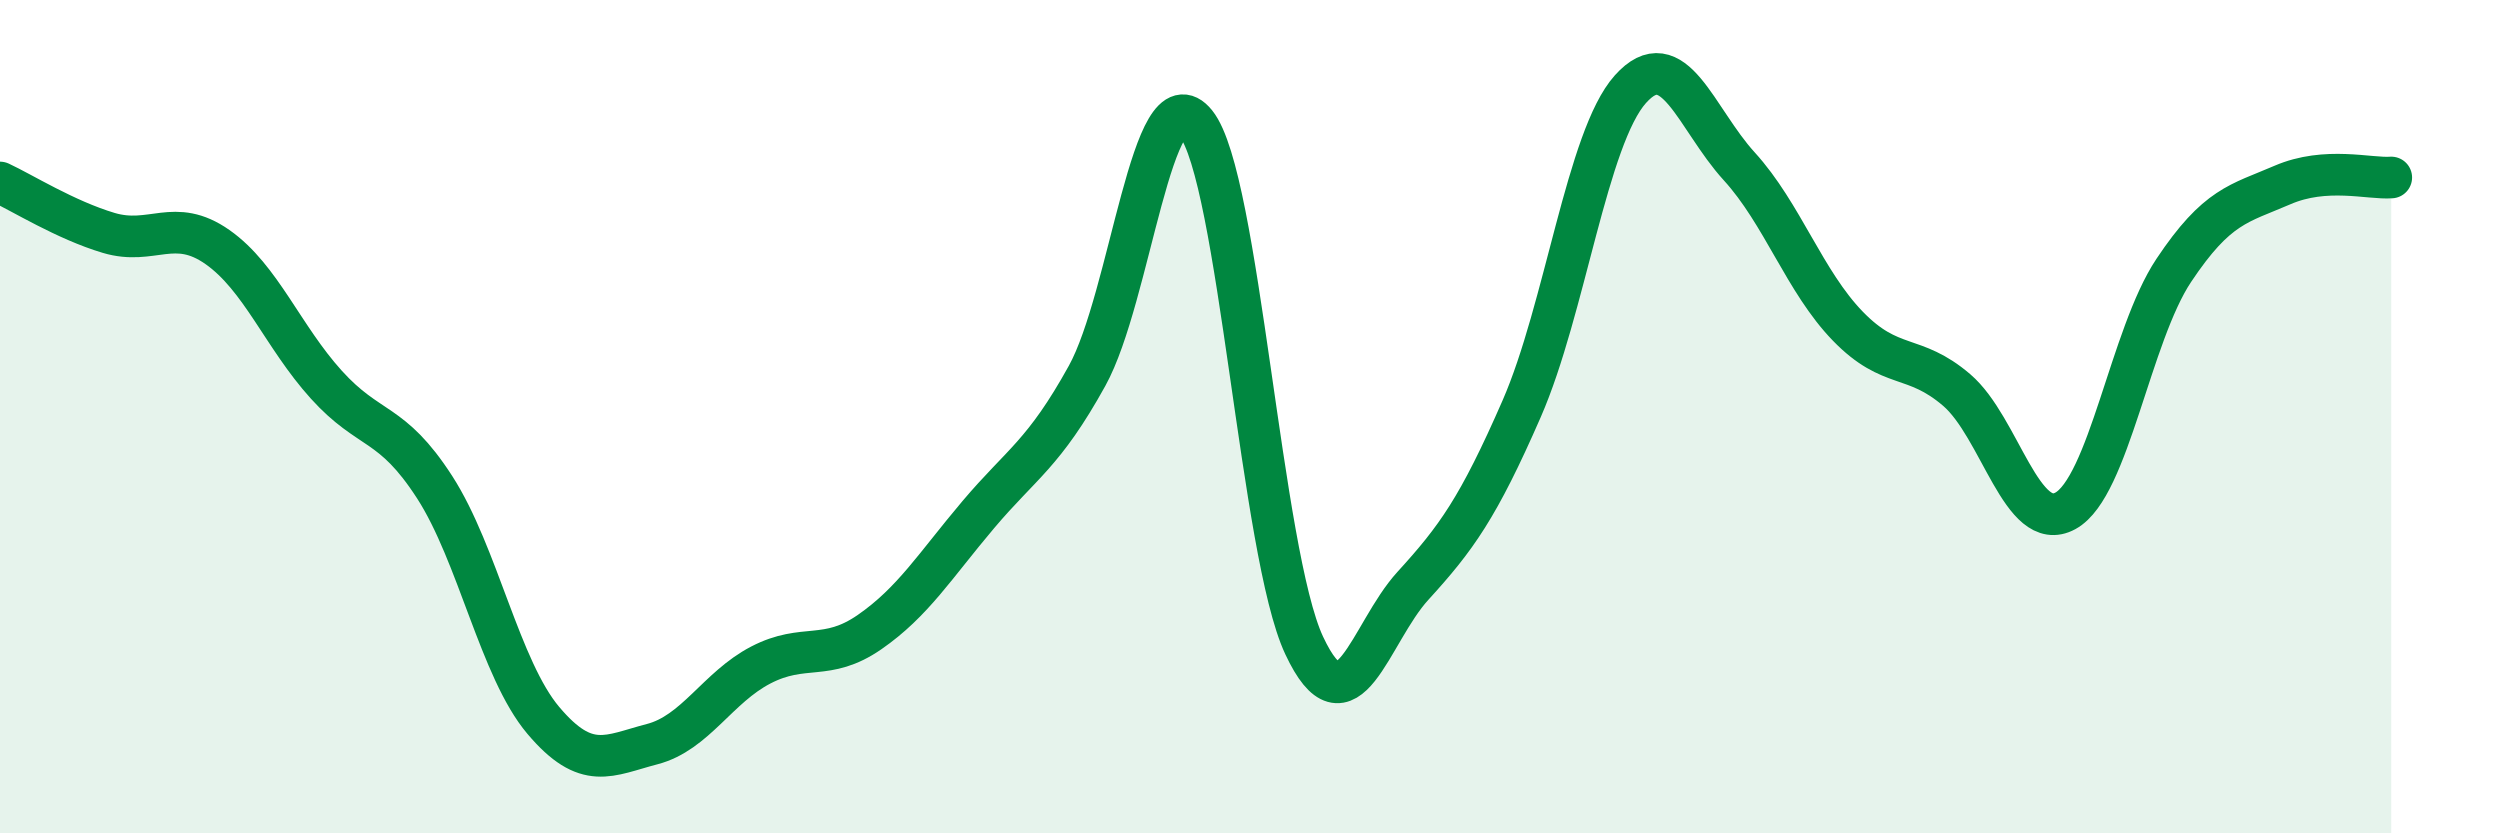
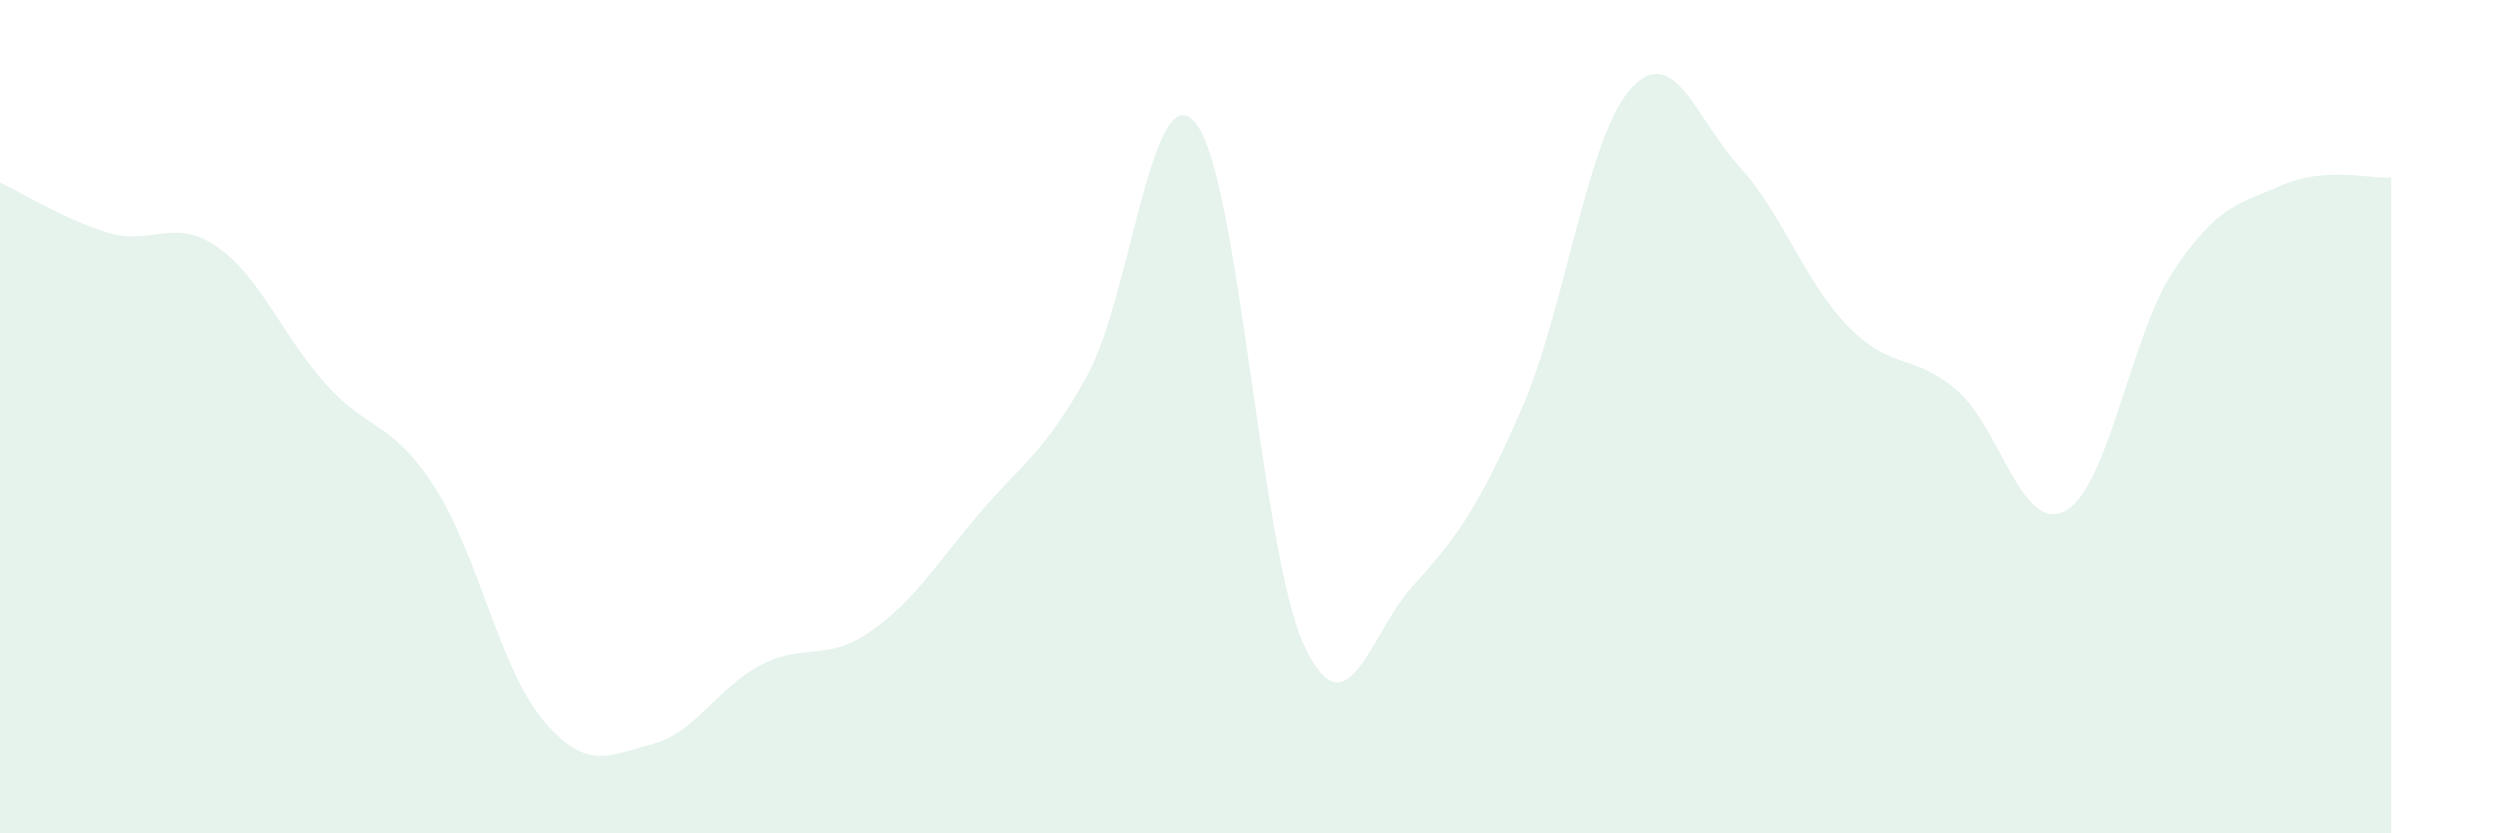
<svg xmlns="http://www.w3.org/2000/svg" width="60" height="20" viewBox="0 0 60 20">
  <path d="M 0,4.38 C 0.52,4.62 1.57,5.28 2.61,5.59 C 3.65,5.9 4.18,5.2 5.22,5.93 C 6.26,6.66 6.79,8.08 7.83,9.23 C 8.87,10.38 9.39,10.08 10.43,11.69 C 11.47,13.3 12,16.06 13.04,17.29 C 14.08,18.52 14.61,18.13 15.65,17.86 C 16.69,17.59 17.22,16.5 18.26,15.96 C 19.3,15.42 19.83,15.89 20.87,15.17 C 21.91,14.45 22.44,13.58 23.48,12.35 C 24.52,11.12 25.05,10.9 26.09,9.02 C 27.13,7.14 27.66,1.67 28.7,2.96 C 29.74,4.25 30.26,13.27 31.3,15.49 C 32.34,17.71 32.87,15.2 33.91,14.06 C 34.95,12.92 35.48,12.19 36.52,9.81 C 37.56,7.43 38.09,3.3 39.13,2.14 C 40.17,0.98 40.7,2.85 41.74,3.99 C 42.78,5.13 43.31,6.76 44.35,7.83 C 45.39,8.9 45.92,8.47 46.96,9.36 C 48,10.25 48.53,12.83 49.57,12.26 C 50.61,11.69 51.13,8.05 52.17,6.49 C 53.21,4.93 53.74,4.89 54.78,4.44 C 55.82,3.99 56.87,4.3 57.39,4.26L57.39 20L0 20Z" fill="#008740" opacity="0.1" stroke-linecap="round" stroke-linejoin="round" />
-   <path d="M 0,4.38 C 0.52,4.62 1.57,5.28 2.61,5.59 C 3.65,5.9 4.18,5.2 5.22,5.93 C 6.26,6.66 6.79,8.08 7.83,9.23 C 8.87,10.38 9.39,10.08 10.43,11.69 C 11.47,13.3 12,16.06 13.04,17.29 C 14.08,18.52 14.61,18.13 15.65,17.86 C 16.69,17.59 17.22,16.5 18.26,15.96 C 19.3,15.42 19.83,15.89 20.87,15.17 C 21.91,14.45 22.44,13.58 23.48,12.35 C 24.52,11.12 25.05,10.9 26.09,9.02 C 27.13,7.14 27.66,1.67 28.7,2.96 C 29.74,4.25 30.26,13.27 31.3,15.49 C 32.34,17.71 32.87,15.2 33.91,14.06 C 34.95,12.92 35.48,12.19 36.52,9.81 C 37.56,7.43 38.09,3.3 39.13,2.14 C 40.17,0.98 40.7,2.85 41.74,3.99 C 42.78,5.13 43.31,6.76 44.35,7.83 C 45.39,8.9 45.92,8.47 46.96,9.36 C 48,10.25 48.53,12.83 49.57,12.26 C 50.61,11.69 51.13,8.05 52.17,6.49 C 53.21,4.93 53.74,4.89 54.78,4.44 C 55.82,3.99 56.87,4.3 57.39,4.26" stroke="#008740" stroke-width="1" fill="none" stroke-linecap="round" stroke-linejoin="round" />
</svg>